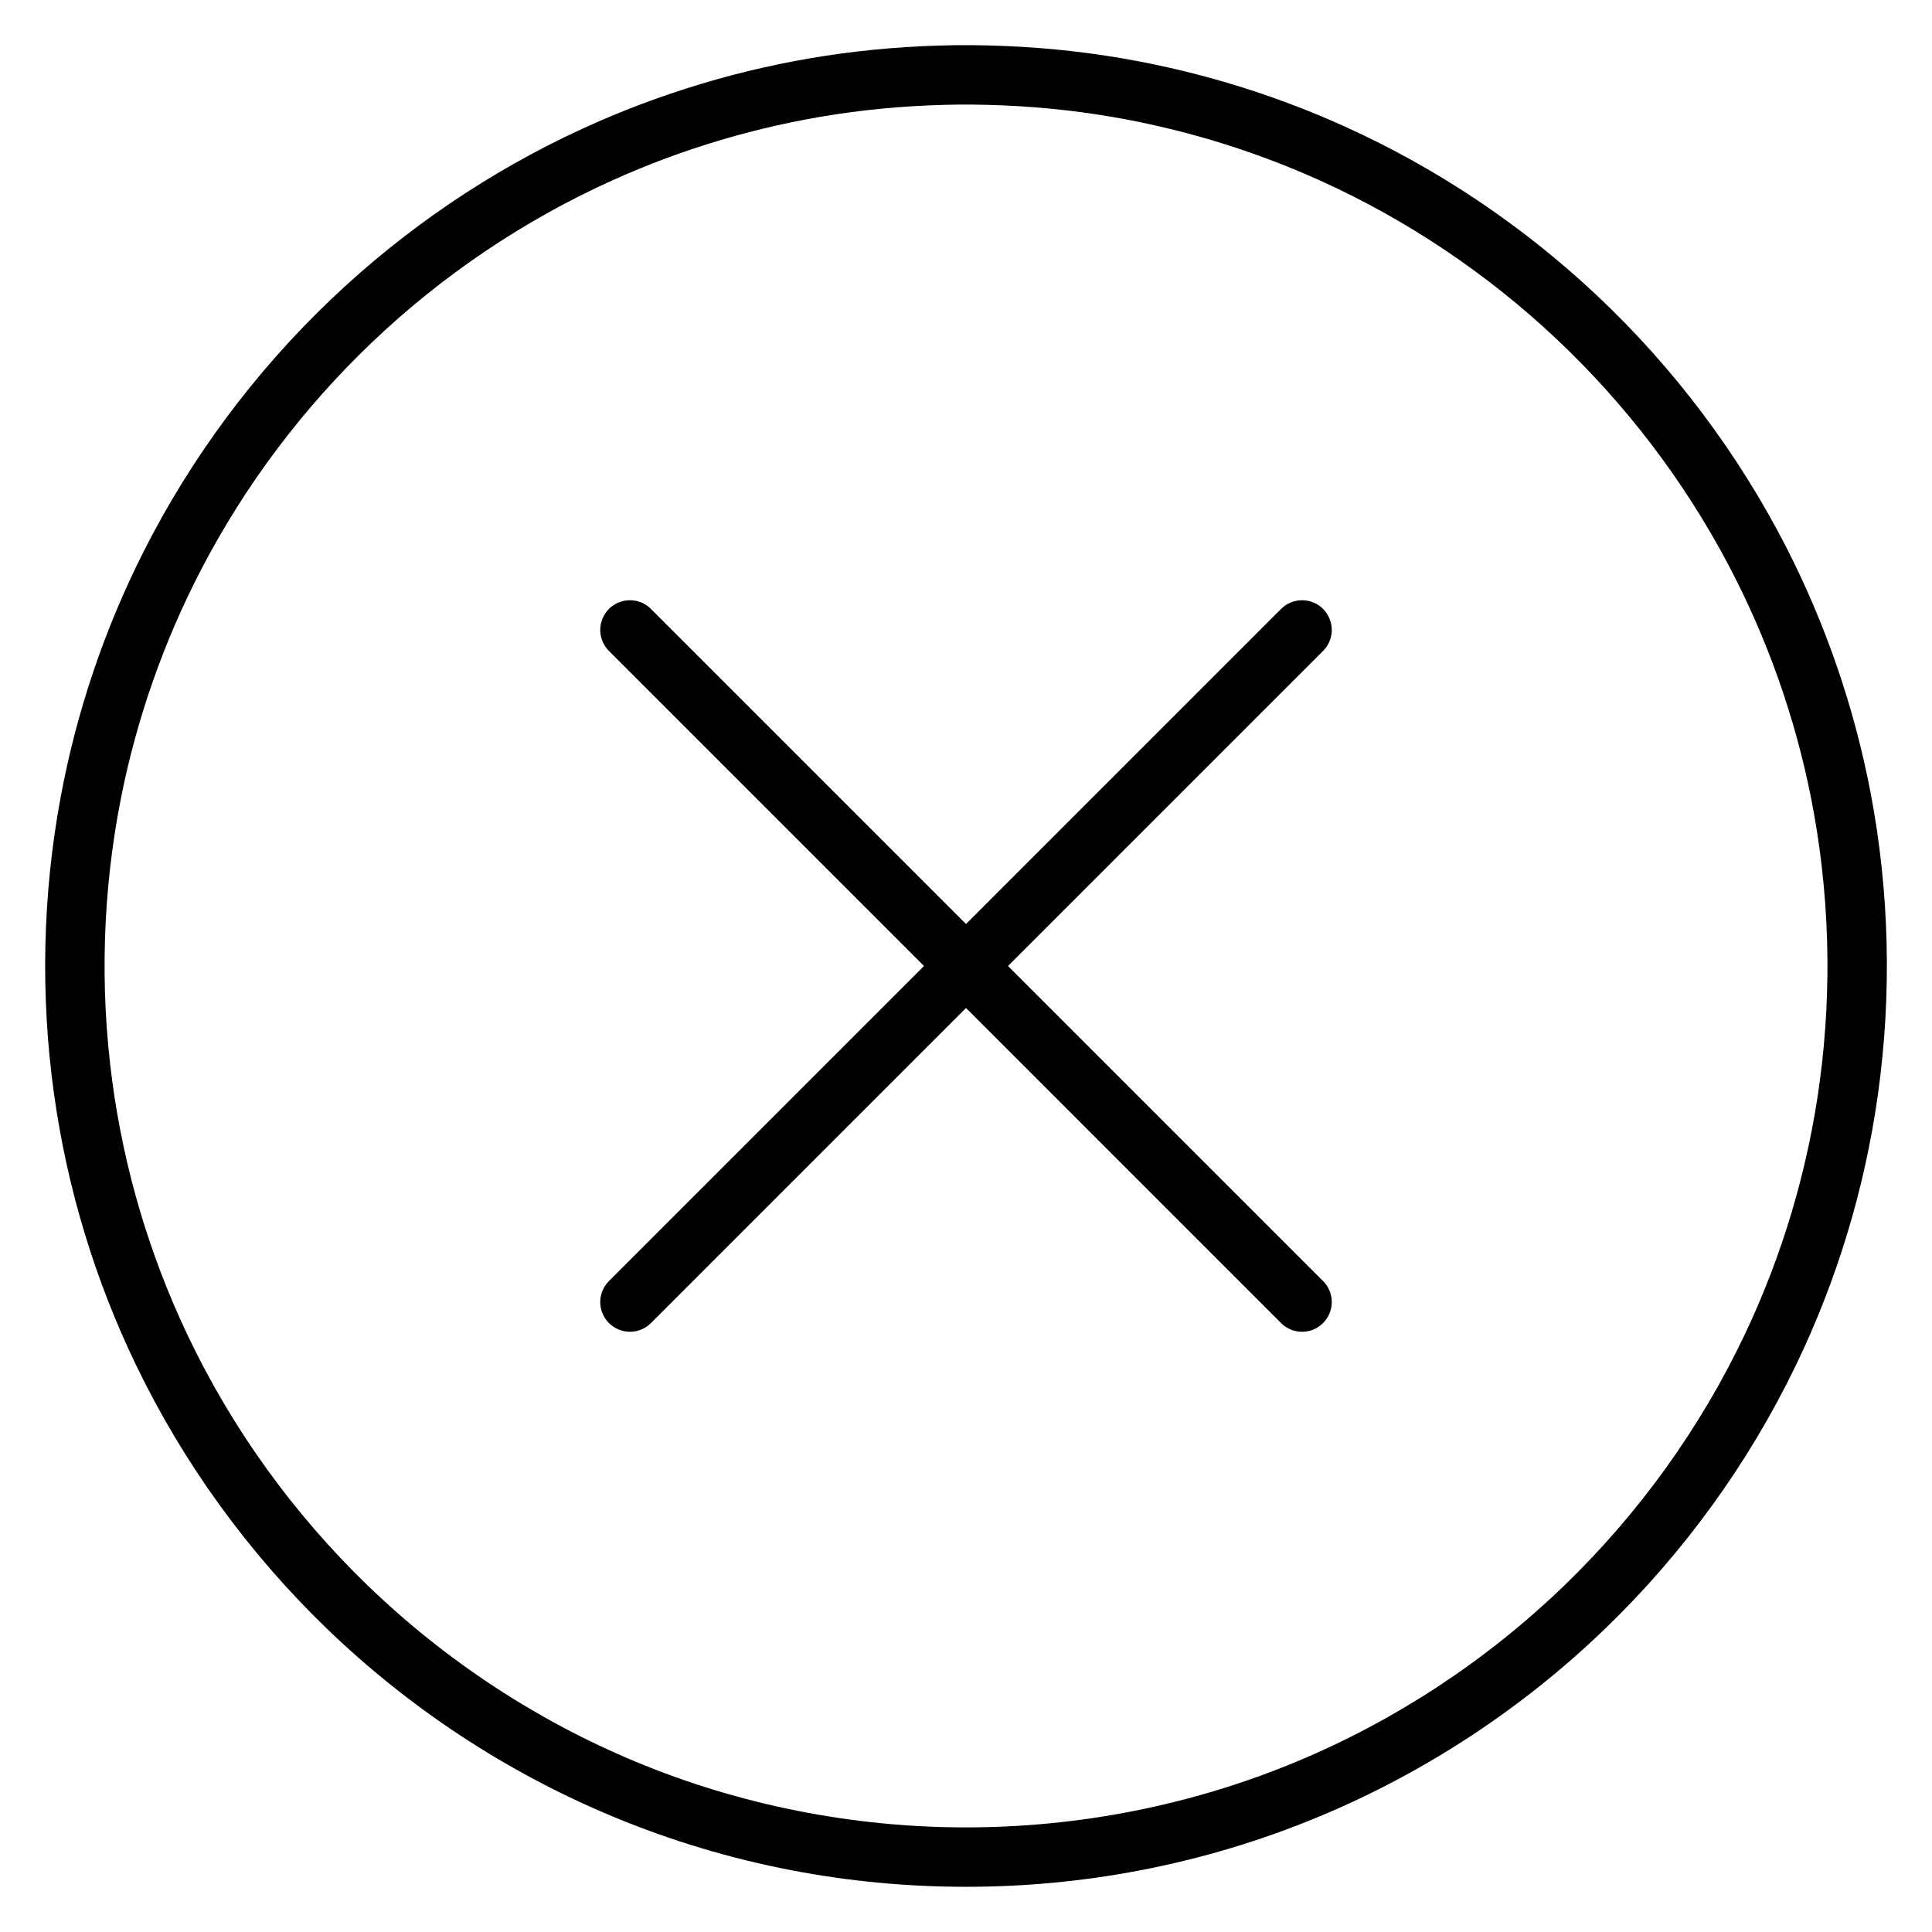
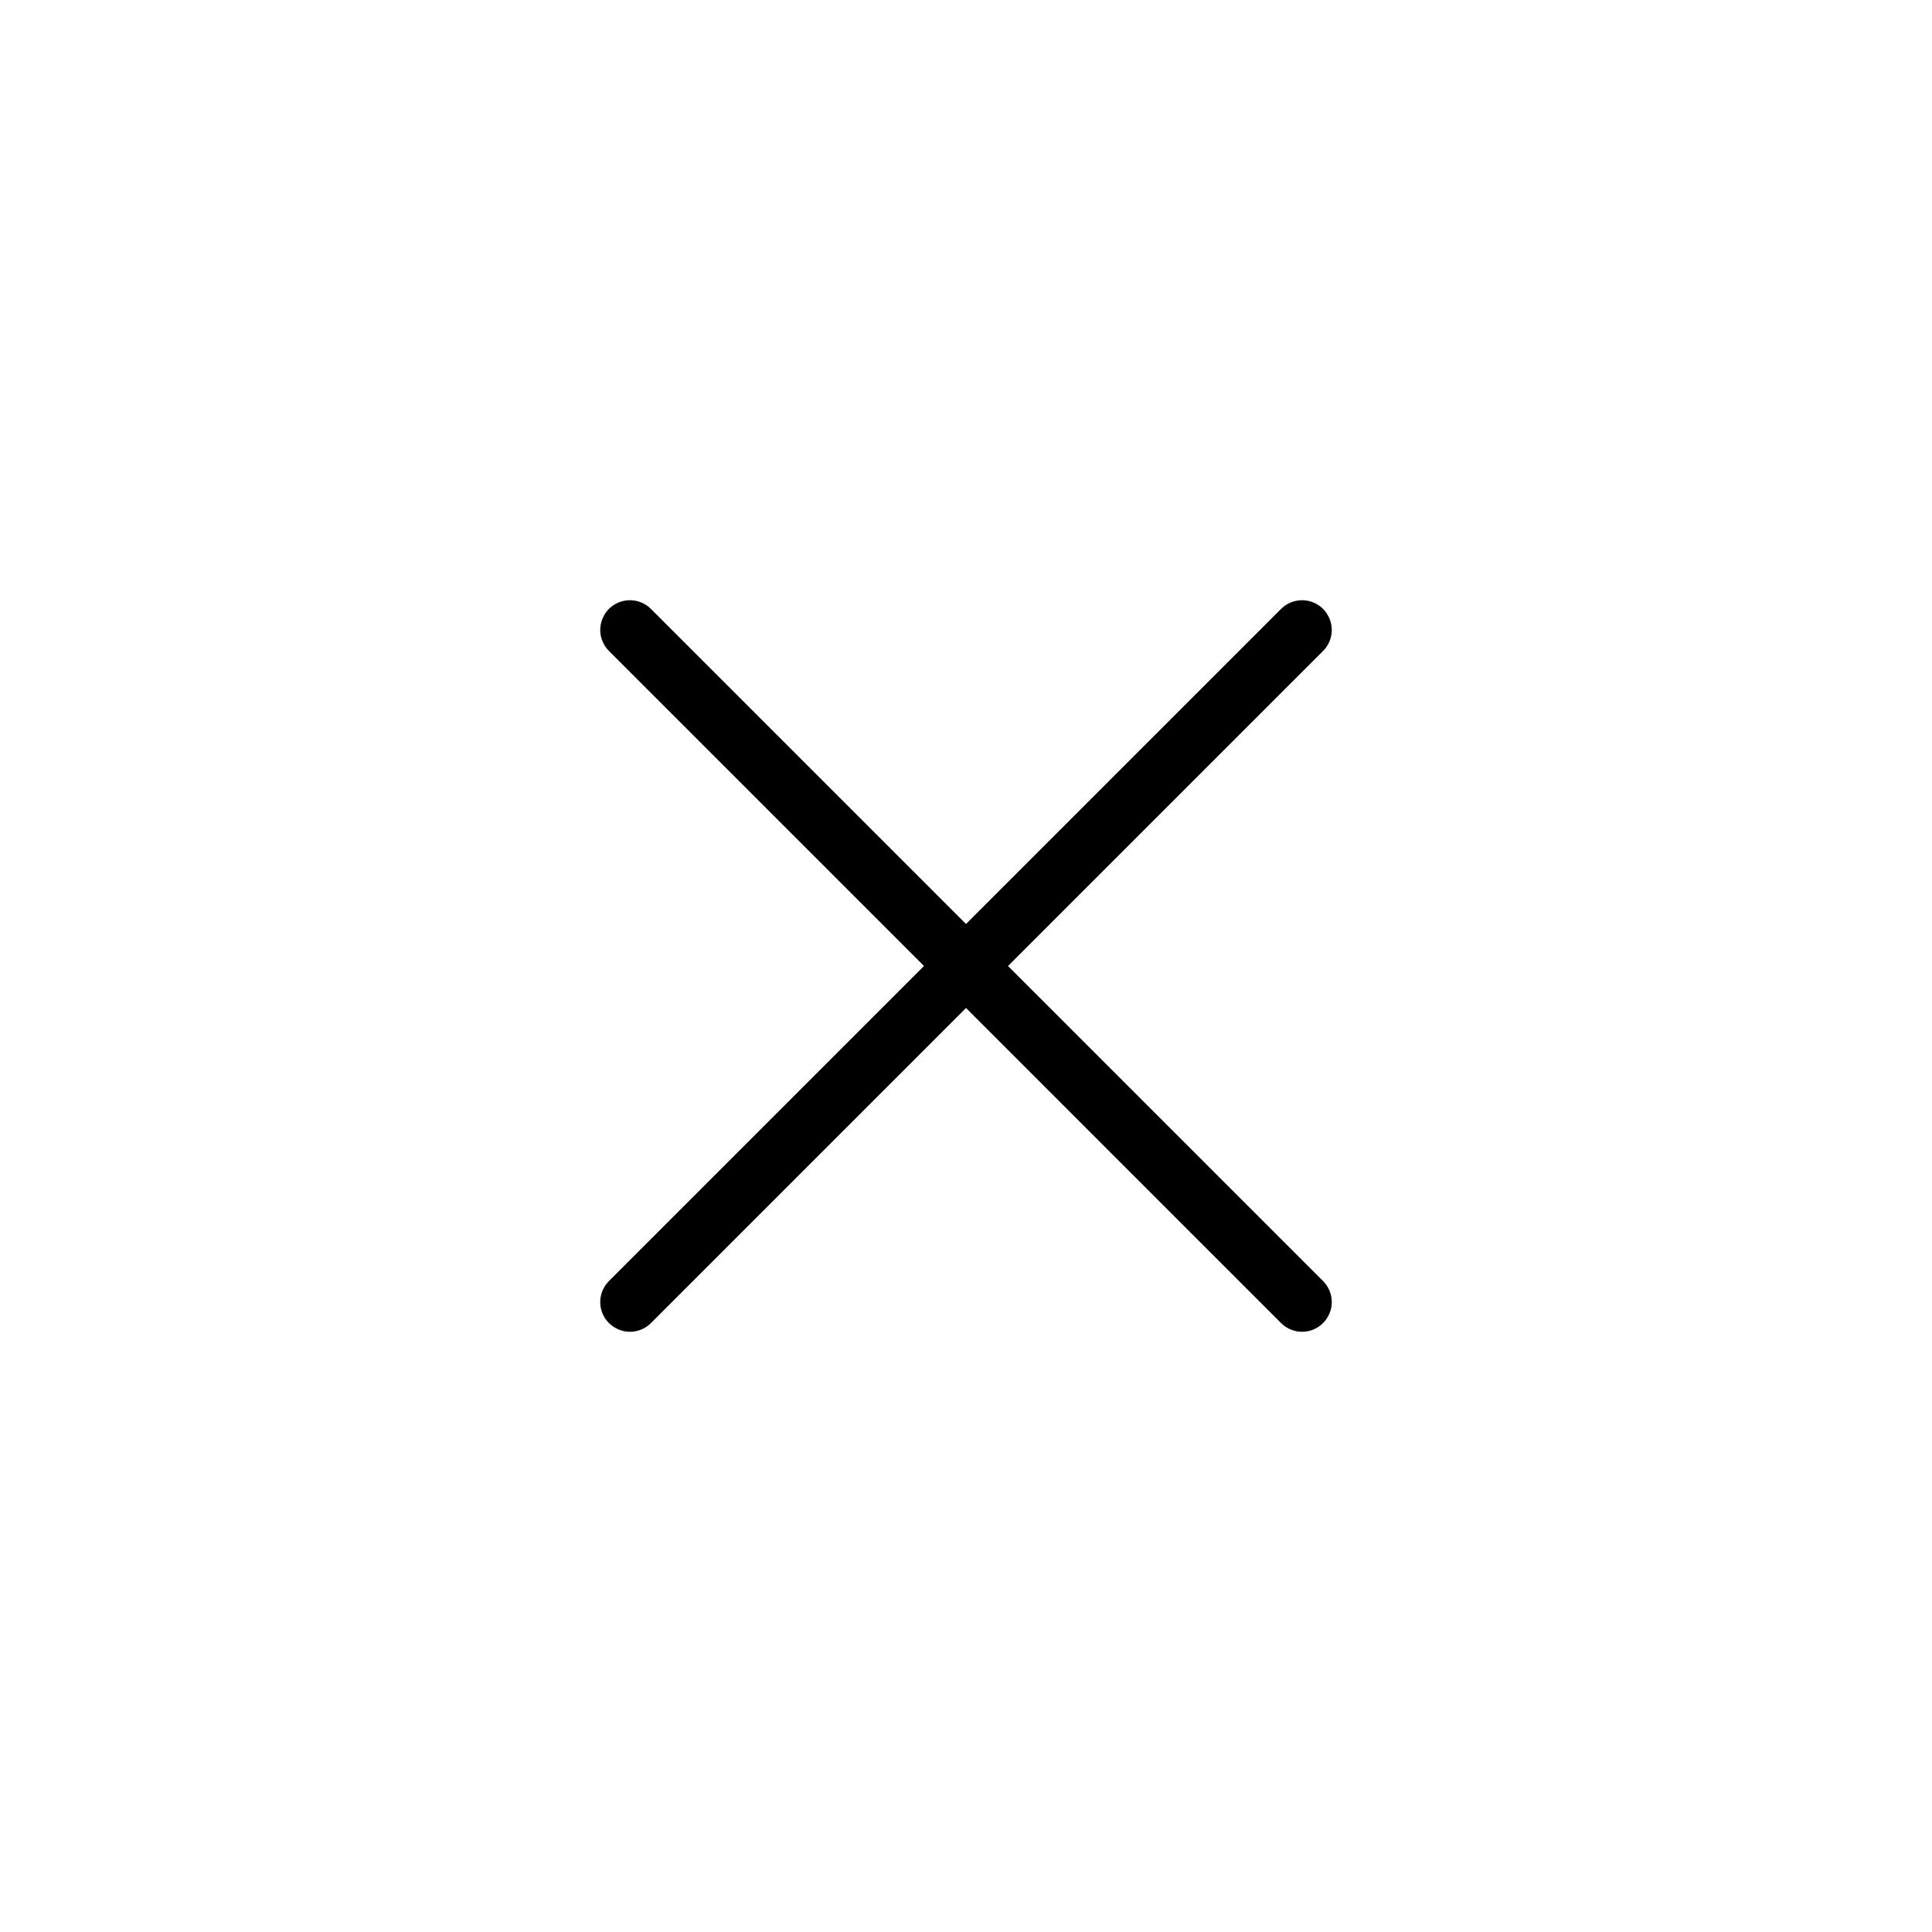
<svg xmlns="http://www.w3.org/2000/svg" fill="#000000" width="800px" height="800px" version="1.1" viewBox="144 144 512 512">
  <g>
    <path d="m388.87 400-83.5-83.5c-0.43-0.473-0.559-0.582-0.926-1.117-0.543-0.797-0.945-1.699-1.168-2.644-0.676-2.875 0.363-5.969 2.629-7.859 0.57-0.461 1.191-0.848 1.852-1.148 0.891-0.383 1.852-0.613 2.82-0.66 0.242-0.008 0.484 0 0.723 0 0.242 0.023 0.488 0.047 0.723 0.07 0.641 0.117 0.805 0.125 1.418 0.332 0.922 0.305 1.781 0.785 2.527 1.406 0.188 0.16 0.363 0.324 0.535 0.488l83.5 83.5 83.496-83.5c0.473-0.43 0.582-0.559 1.117-0.926 1-0.688 2.16-1.137 3.363-1.301 0.637-0.086 0.801-0.07 1.449-0.07 0.242 0.023 0.48 0.047 0.723 0.07 0.238 0.047 0.48 0.078 0.719 0.133 0.941 0.223 1.84 0.625 2.644 1.168 2.227 1.527 3.531 4.164 3.414 6.856-0.039 0.73-0.172 1.449-0.402 2.141-0.305 0.922-0.785 1.781-1.406 2.527-0.16 0.188-0.324 0.363-0.488 0.535l-83.5 83.5 83.5 83.496c0.164 0.176 0.328 0.348 0.488 0.535 0.621 0.75 1.102 1.605 1.406 2.527 0.309 0.922 0.441 1.898 0.402 2.867-0.148 3.211-2.312 6.074-5.359 7.098-0.691 0.23-1.418 0.363-2.141 0.402-1.703 0.078-3.41-0.41-4.812-1.367-0.535-0.371-0.645-0.496-1.117-0.93l-83.496-83.5-83.5 83.5c-0.172 0.164-0.348 0.328-0.535 0.488-0.746 0.621-1.605 1.102-2.527 1.406-0.691 0.23-1.41 0.363-2.141 0.402-3.211 0.152-6.266-1.746-7.559-4.684-0.391-0.891-0.621-1.848-0.668-2.816-0.078-1.703 0.41-3.41 1.371-4.812 0.367-0.535 0.496-0.645 0.926-1.117z" fill-rule="evenodd" />
-     <path d="m401.58 155.97c11.902 0.105 23.785 1 35.559 2.801 21.82 3.344 43.152 9.668 63.266 18.77 24.574 11.113 47.238 26.34 66.879 44.836 20.301 19.125 37.312 41.73 50.043 66.551 10.465 20.441 18.012 42.352 22.348 64.902 5.062 26.398 5.723 53.645 1.988 80.266-3.473 24.832-10.82 49.086-21.711 71.672-12.551 26.02-29.754 49.77-50.562 69.836-21.887 21.121-47.707 38.113-75.801 49.805-15.262 6.359-31.18 11.137-47.418 14.246-15.199 2.922-30.684 4.367-46.168 4.367s-30.953-1.445-46.168-4.367c-16.238-3.109-32.145-7.887-47.414-14.246-28.094-11.68-53.918-28.684-75.805-49.805-20.793-20.066-38.008-43.816-50.559-69.836-10.895-22.586-18.242-46.84-21.715-71.672-3.66-26.117-3.086-52.832 1.719-78.77 4.18-22.586 11.598-44.57 21.961-65.078 12.574-24.906 29.449-47.605 49.652-66.867 19.512-18.605 42.082-33.961 66.586-45.227 20.5-9.422 42.305-15.969 64.605-19.383 11.258-1.719 22.609-2.613 33.992-2.789 1.566-0.012 3.144-0.023 4.723-0.012zm-3.051 15.742c-11.148 0.105-22.266 0.941-33.273 2.625-20.406 3.121-40.363 9.043-59.156 17.543-23.406 10.586-44.977 25.164-63.57 42.895-18.227 17.379-33.566 37.762-45.191 60.109-9.902 19.039-17.082 39.469-21.262 60.512-4.887 24.68-5.676 50.168-2.332 75.098 3.109 23.254 9.832 45.988 19.898 67.184 11.785 24.844 28.105 47.5 47.898 66.586 20.488 19.77 44.637 35.676 70.93 46.613 27.672 11.516 57.566 17.402 87.531 17.402 29.977 0 59.863-5.887 87.543-17.402 26.281-10.938 50.43-26.844 70.918-46.613 19.793-19.086 36.113-41.742 47.91-66.586 10.055-21.195 16.793-43.93 19.898-67.184 3.332-24.941 2.555-50.418-2.34-75.098-4.266-21.5-11.672-42.355-21.902-61.734-11.75-22.277-27.223-42.555-45.543-59.828-18.367-17.309-39.586-31.555-62.57-41.953-18.805-8.5-38.762-14.422-59.156-17.543-11.02-1.684-22.137-2.519-33.273-2.625h-2.957z" />
  </g>
</svg>